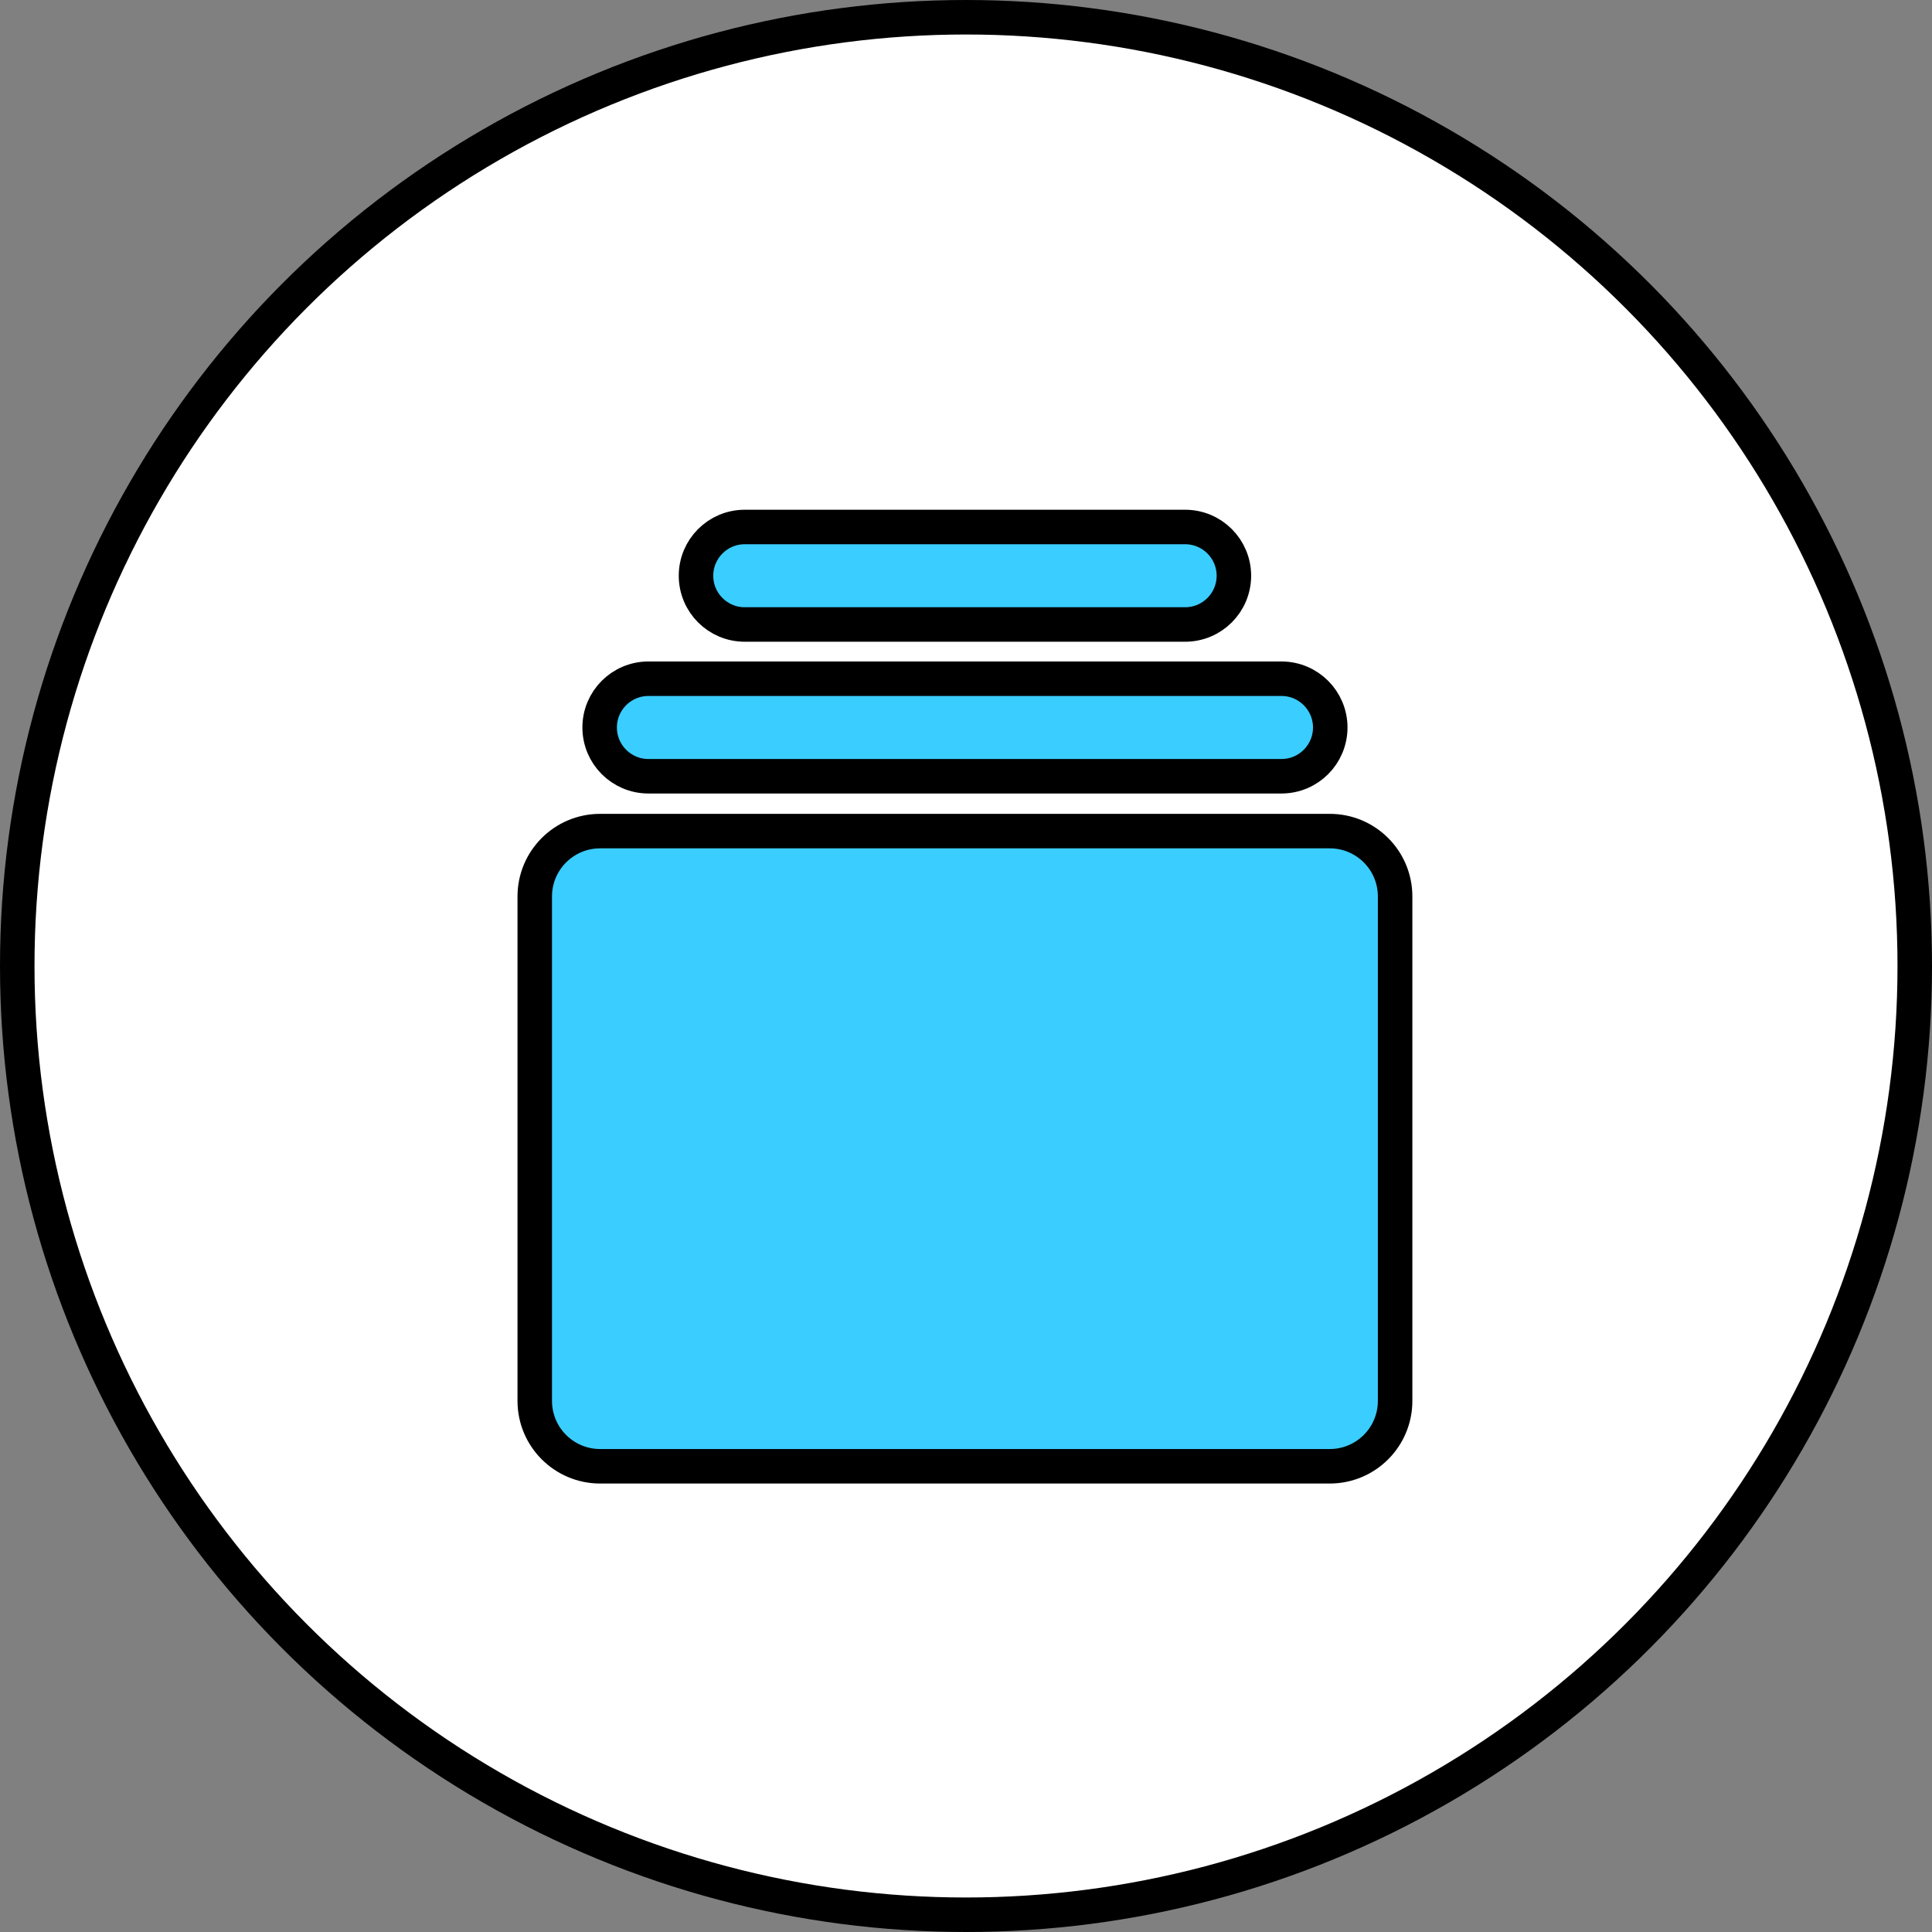
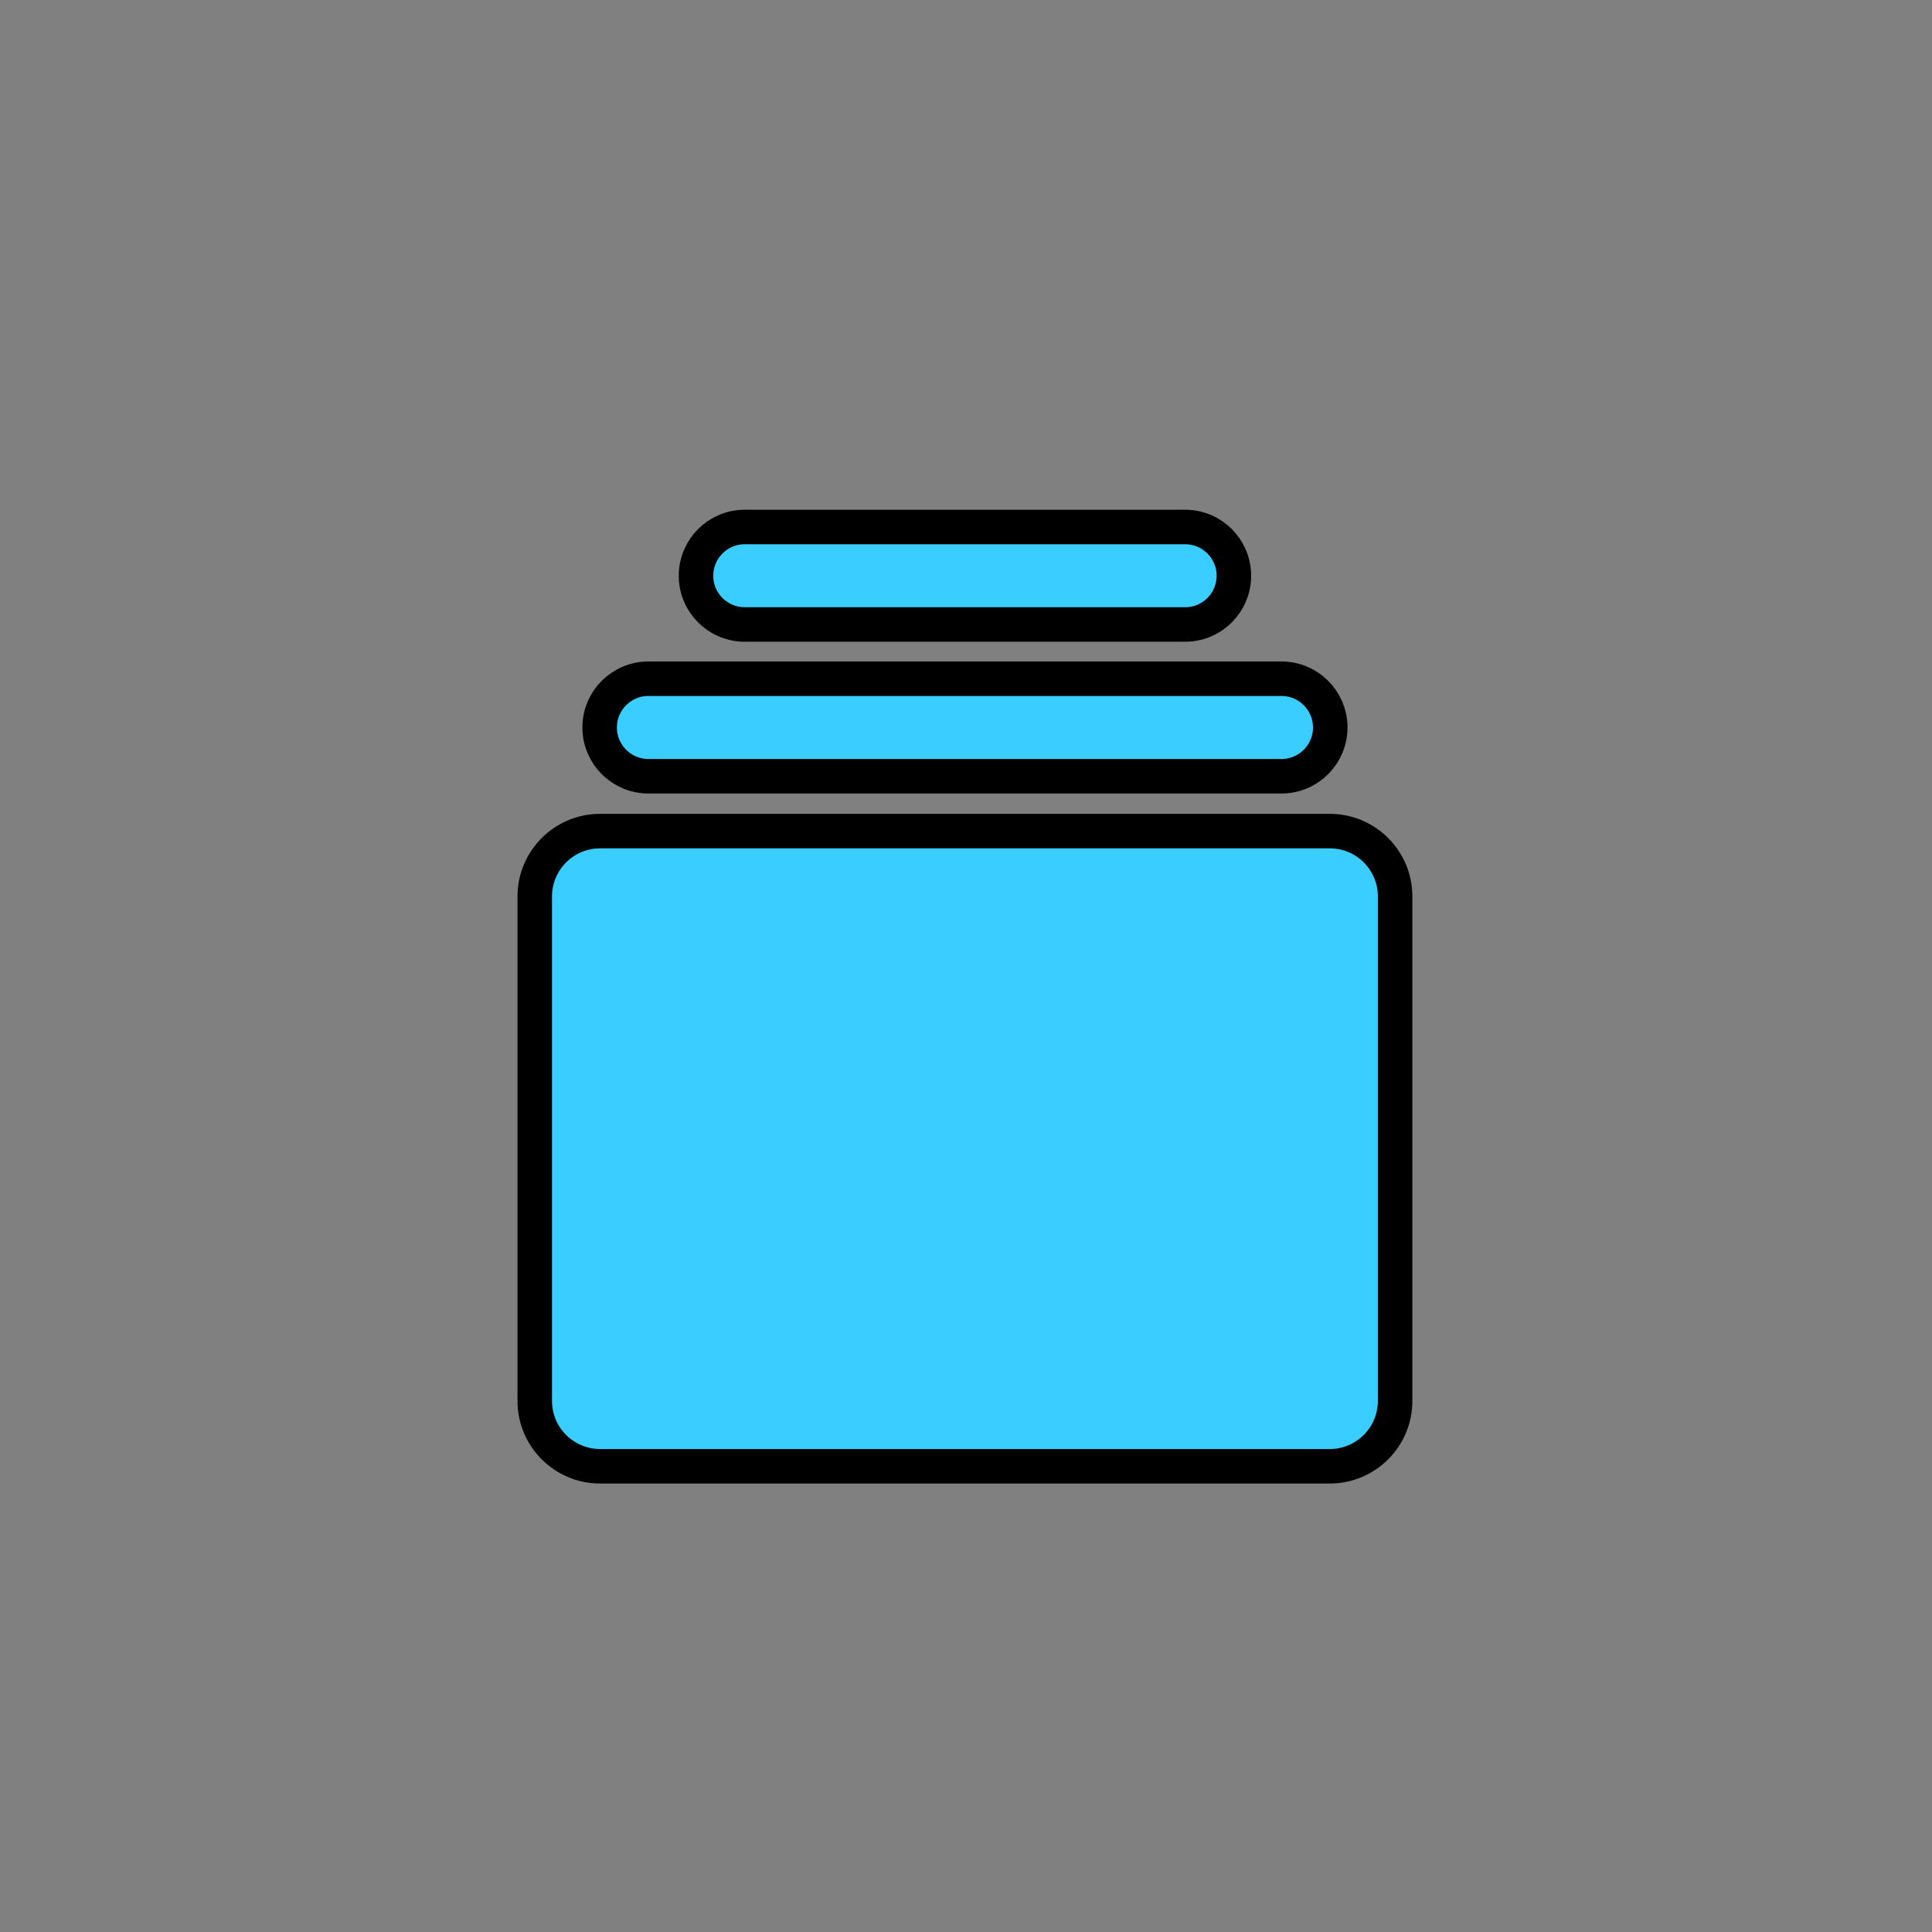
<svg xmlns="http://www.w3.org/2000/svg" width="56" height="56" viewBox="0 0 56 56" fill="none">
  <rect x="0" y="0" width="56" height="56" fill="#808080" stroke="none" />
-   <circle cx="28" cy="28" r="27.5" fill="white" stroke="black" />
  <path d="M38.545 24.09C39.591 24.09 40.438 24.938 40.438 25.984V40.606C40.438 41.652 39.591 42.5 38.545 42.501H17.394C16.348 42.5 15.5 41.652 15.5 40.606V25.984C15.5 24.938 16.348 24.09 17.394 24.09H38.545ZM37.145 19.673C37.925 19.674 38.557 20.306 38.558 21.086C38.558 21.867 37.925 22.5 37.145 22.5H18.794C18.014 22.5 17.381 21.867 17.381 21.086C17.381 20.306 18.014 19.674 18.794 19.673H37.145ZM34.352 15.275C35.132 15.275 35.765 15.908 35.765 16.688C35.765 17.468 35.132 18.101 34.352 18.101H21.587C20.806 18.101 20.174 17.468 20.174 16.688C20.174 15.908 20.806 15.275 21.587 15.275H34.352Z" fill="#3ACDFF" stroke="black" />
</svg>